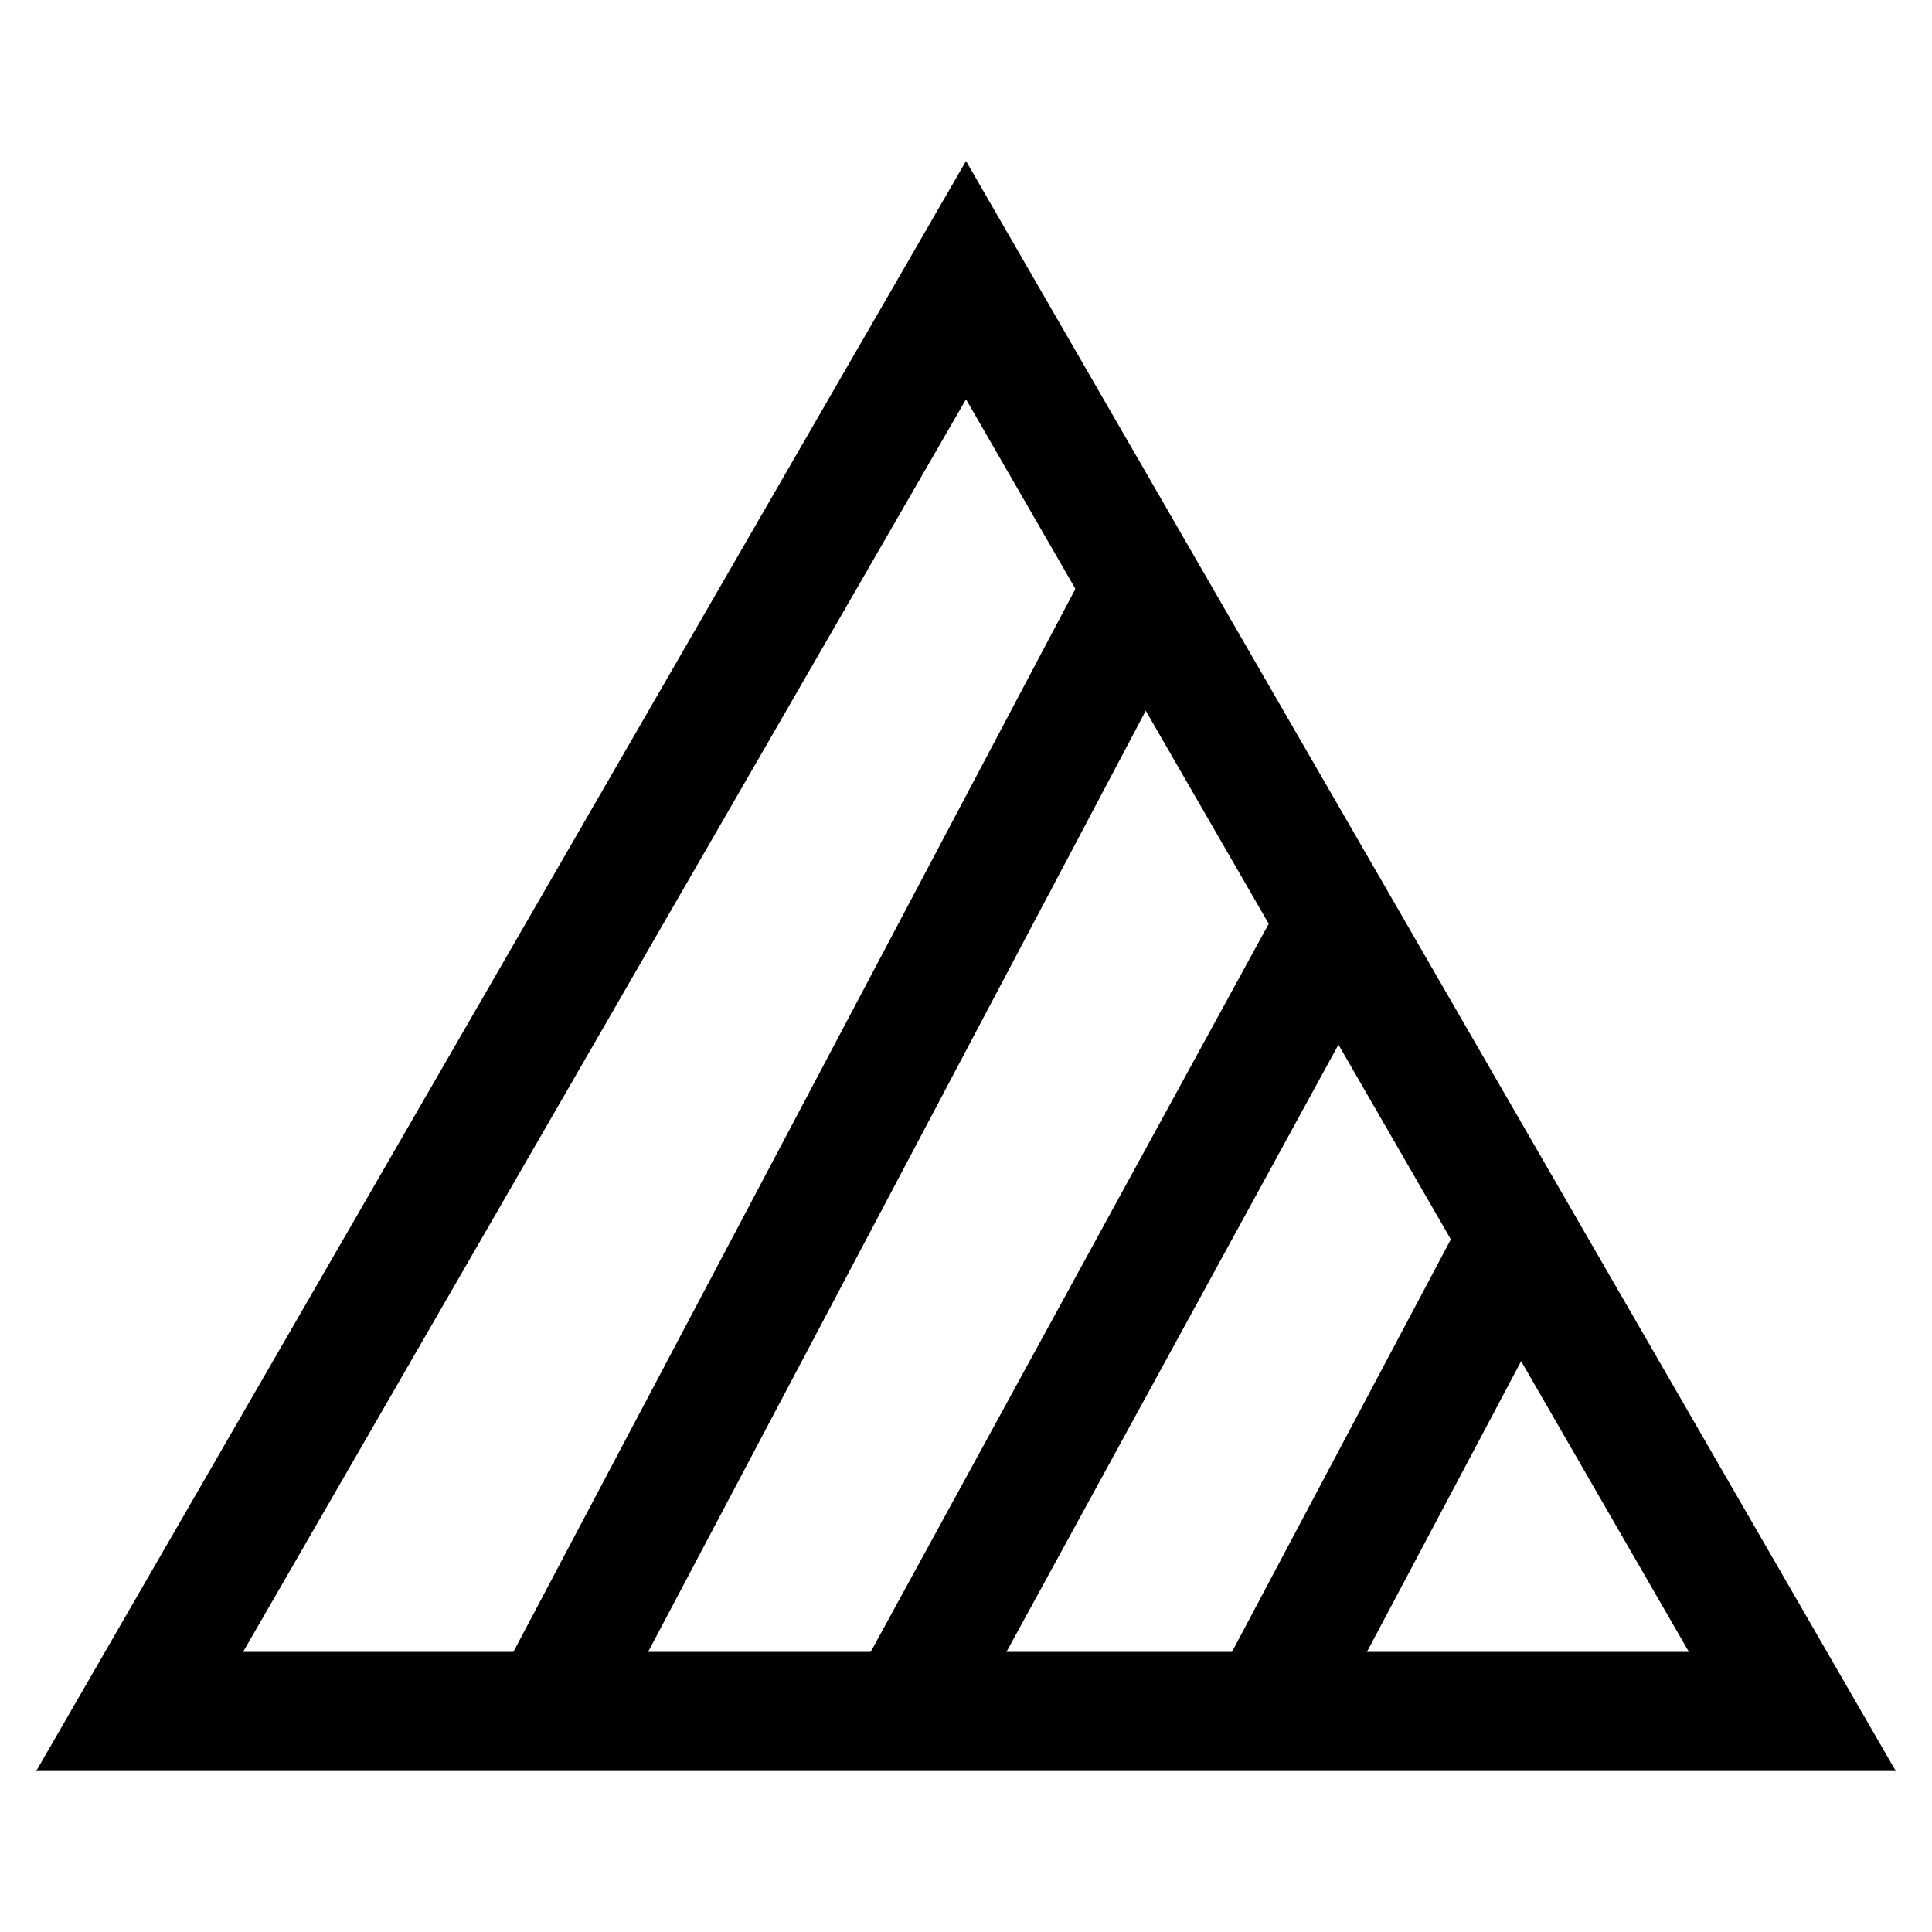
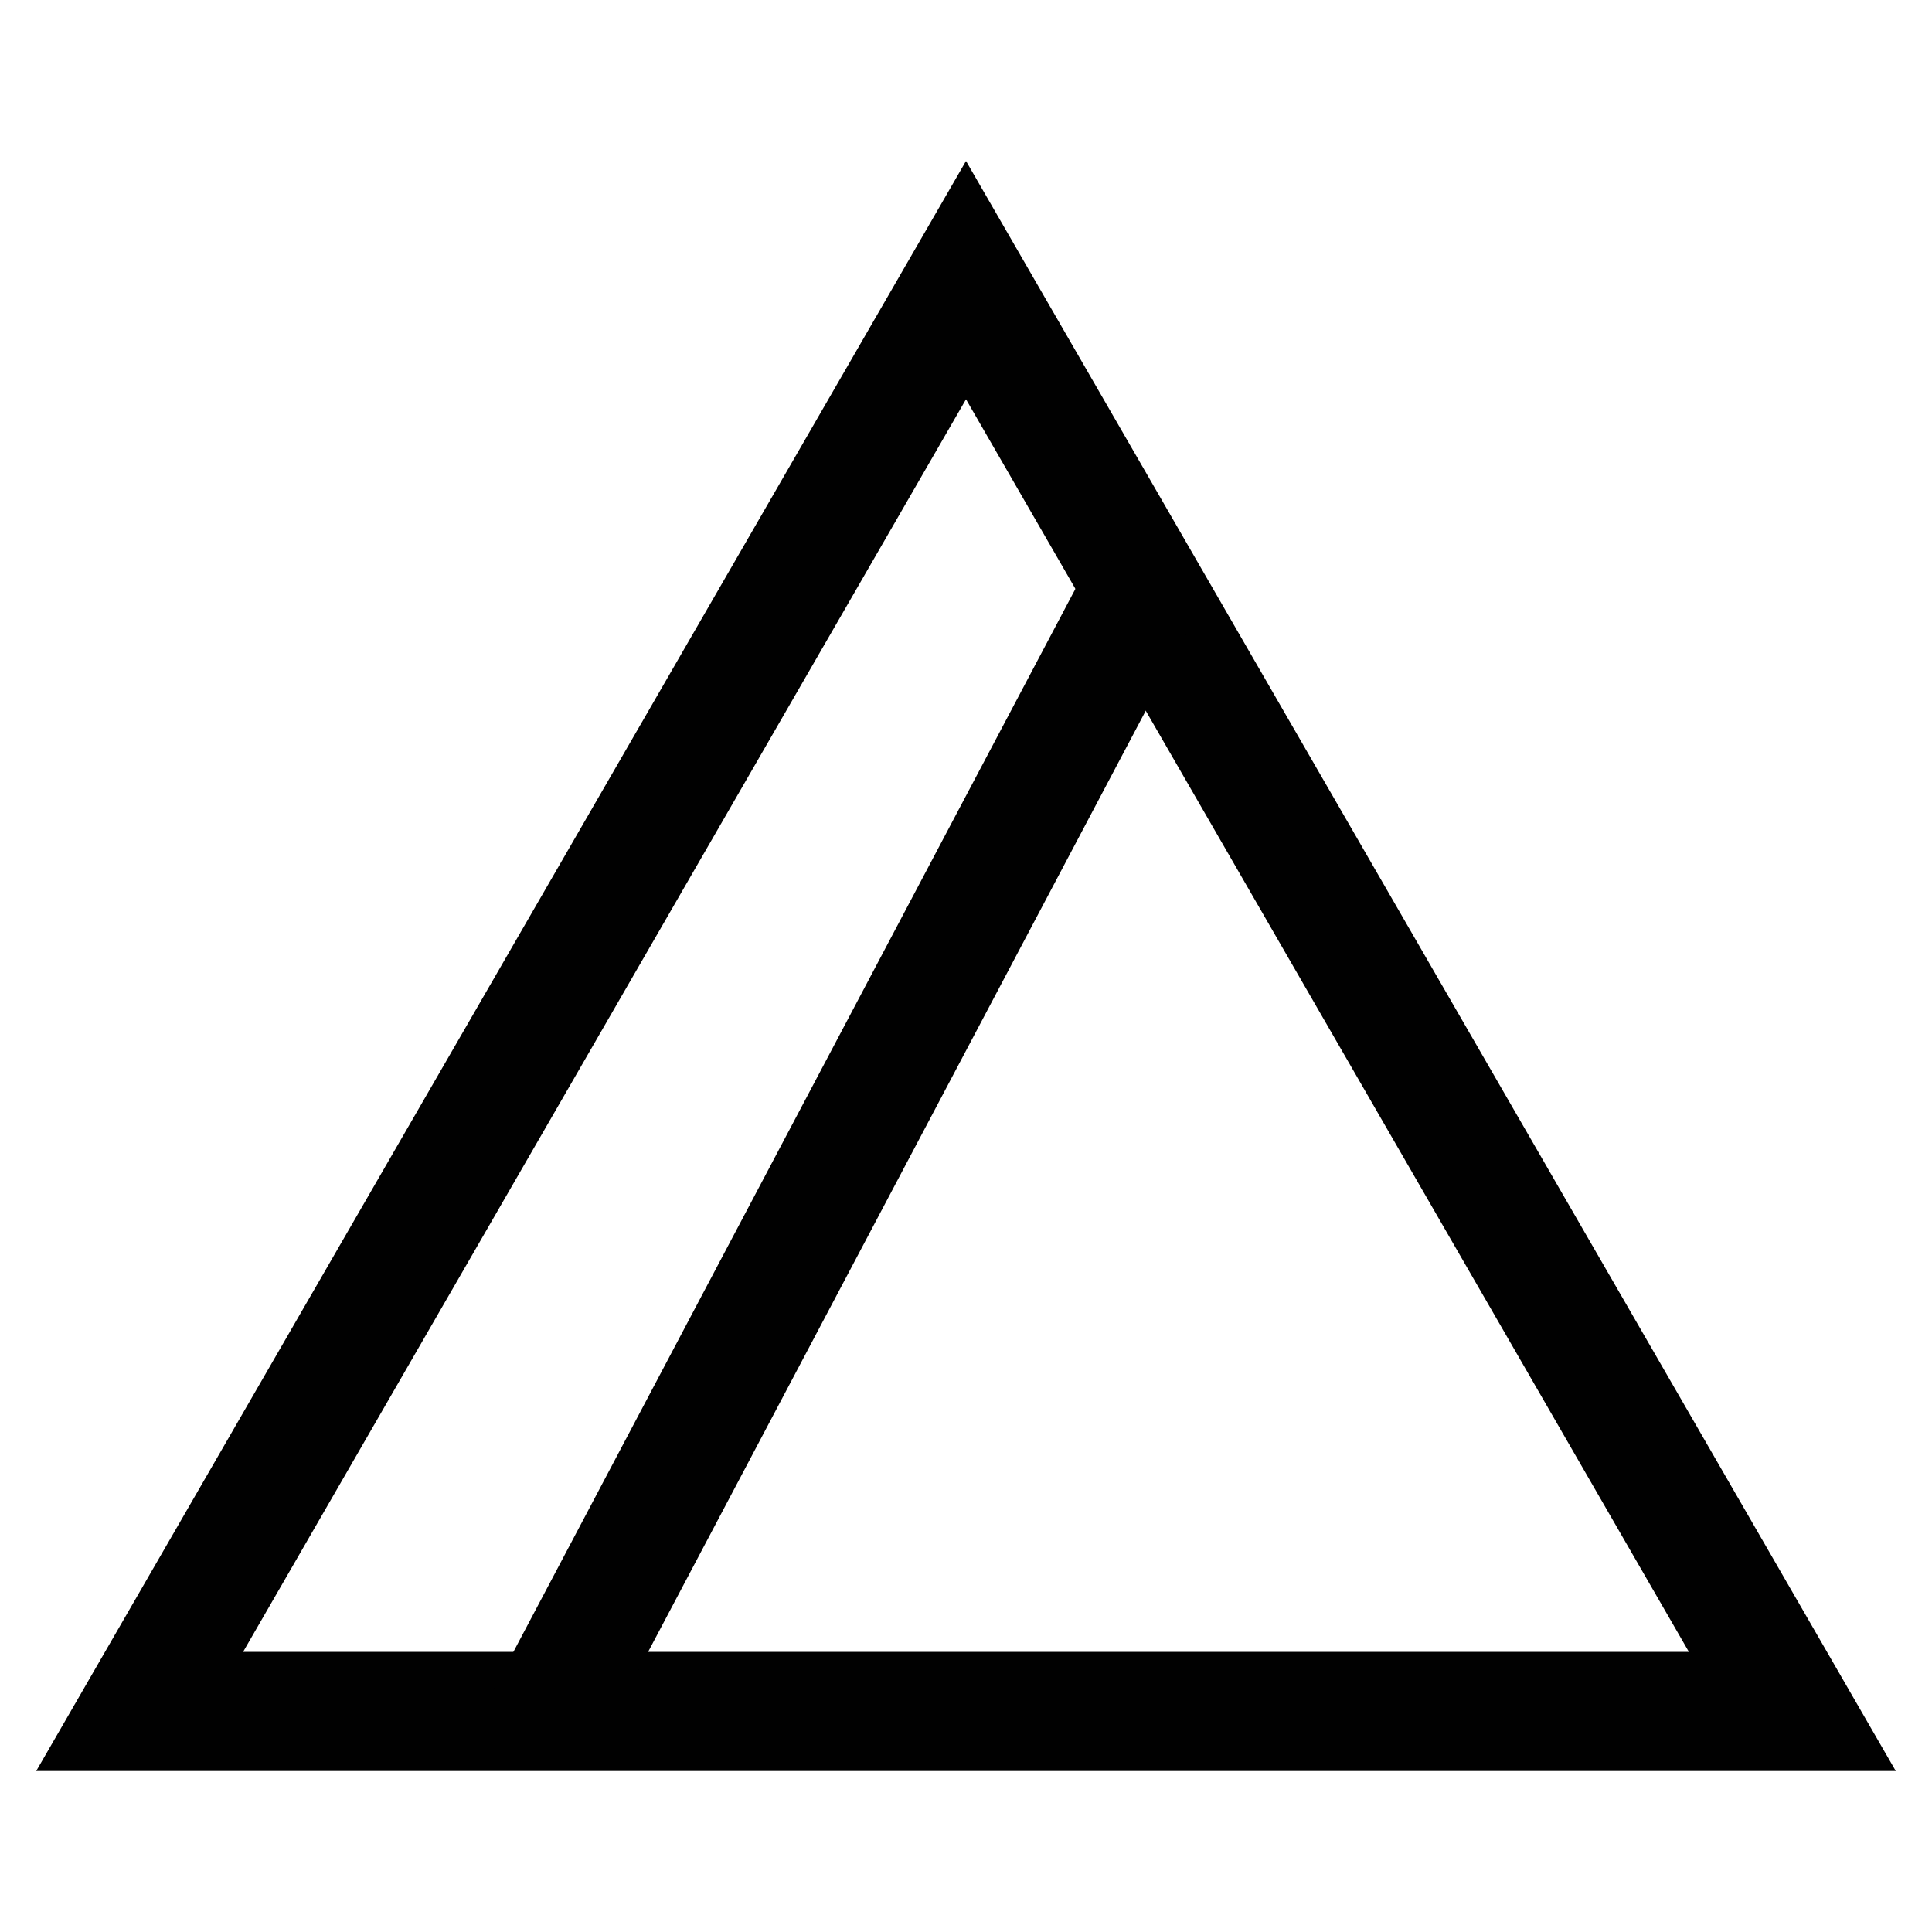
<svg xmlns="http://www.w3.org/2000/svg" width="24" height="24" viewBox="0 0 24 24" fill="none">
  <path d="M23.55 22H0.45L12 2L23.55 22ZM3.02 20.52H20.98L12 4.96L3.02 20.52Z" fill="#010101" />
-   <path d="M13.598 6.863L6.097 21.051L7.405 21.742L14.907 7.554L13.598 6.863Z" fill="#010101" />
-   <path d="M15.874 11.268L10.703 20.727L12.002 21.436L17.173 11.978L15.874 11.268Z" fill="#010101" />
-   <path d="M18.269 14.932L14.993 21.107L16.301 21.801L19.577 15.626L18.269 14.932Z" fill="#010101" />
+   <path d="M13.598 6.863L6.097 21.051L7.405 21.742L14.907 7.554L13.598 6.863" fill="#010101" />
</svg>